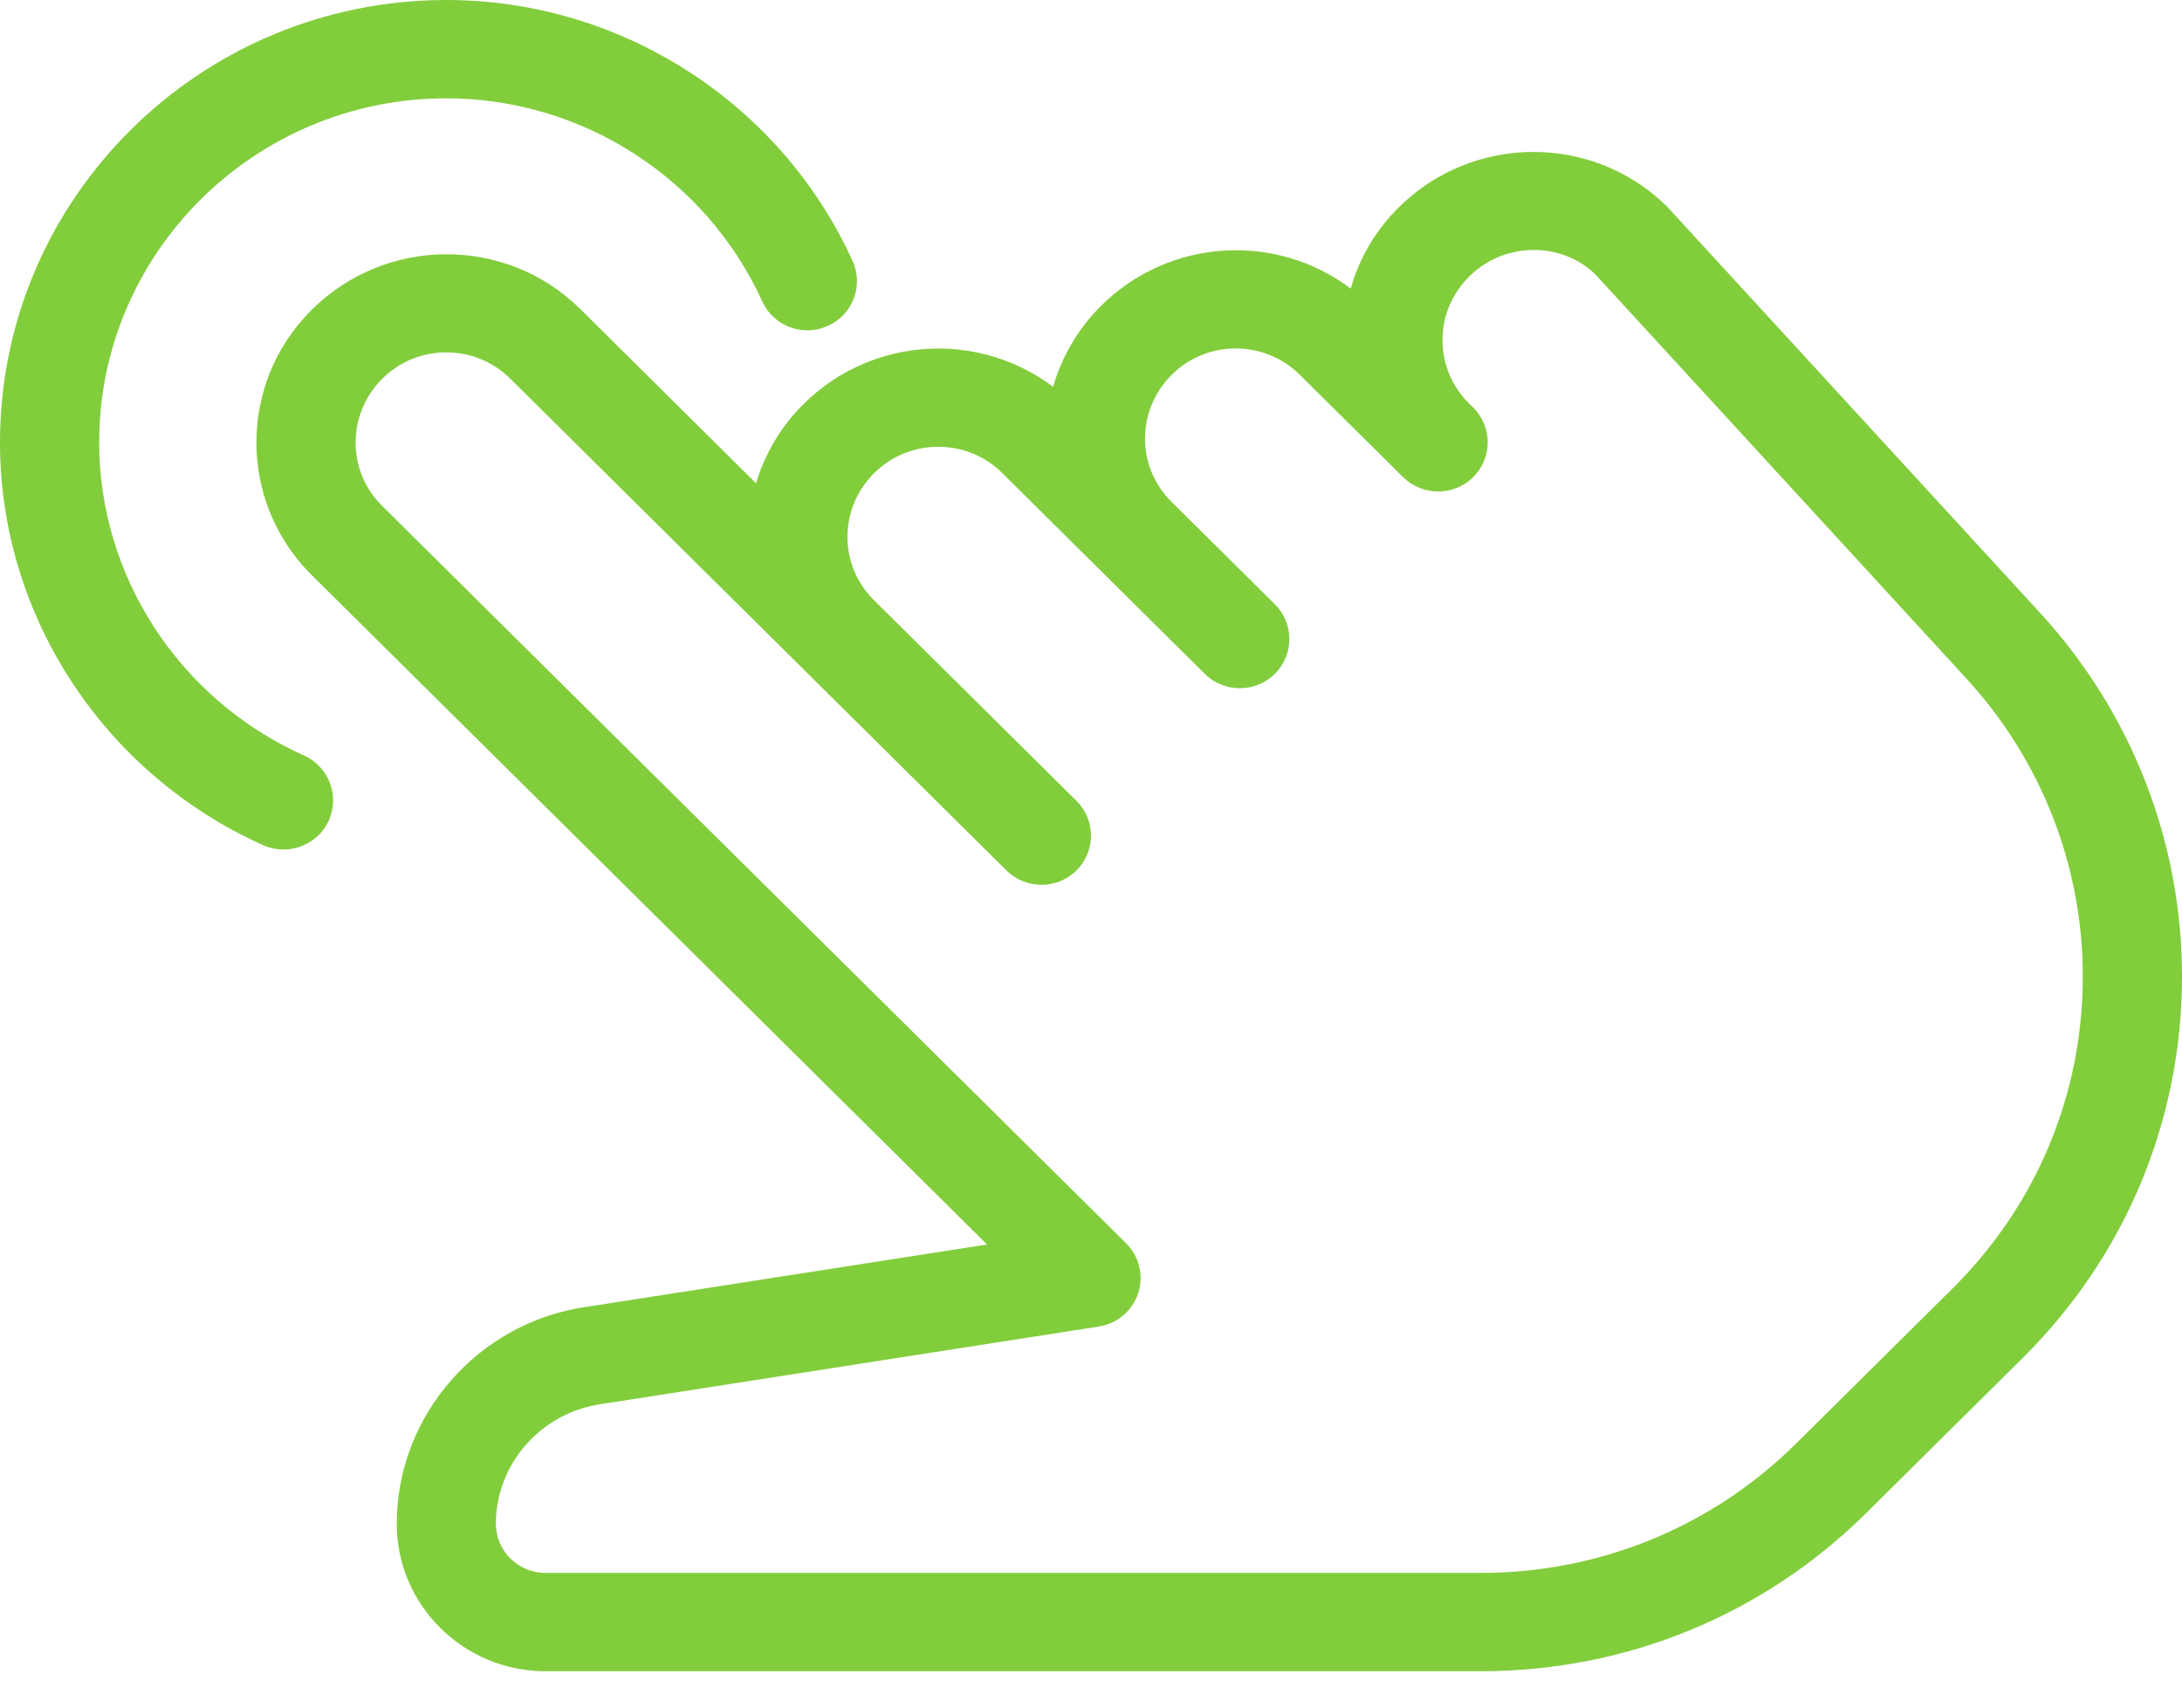
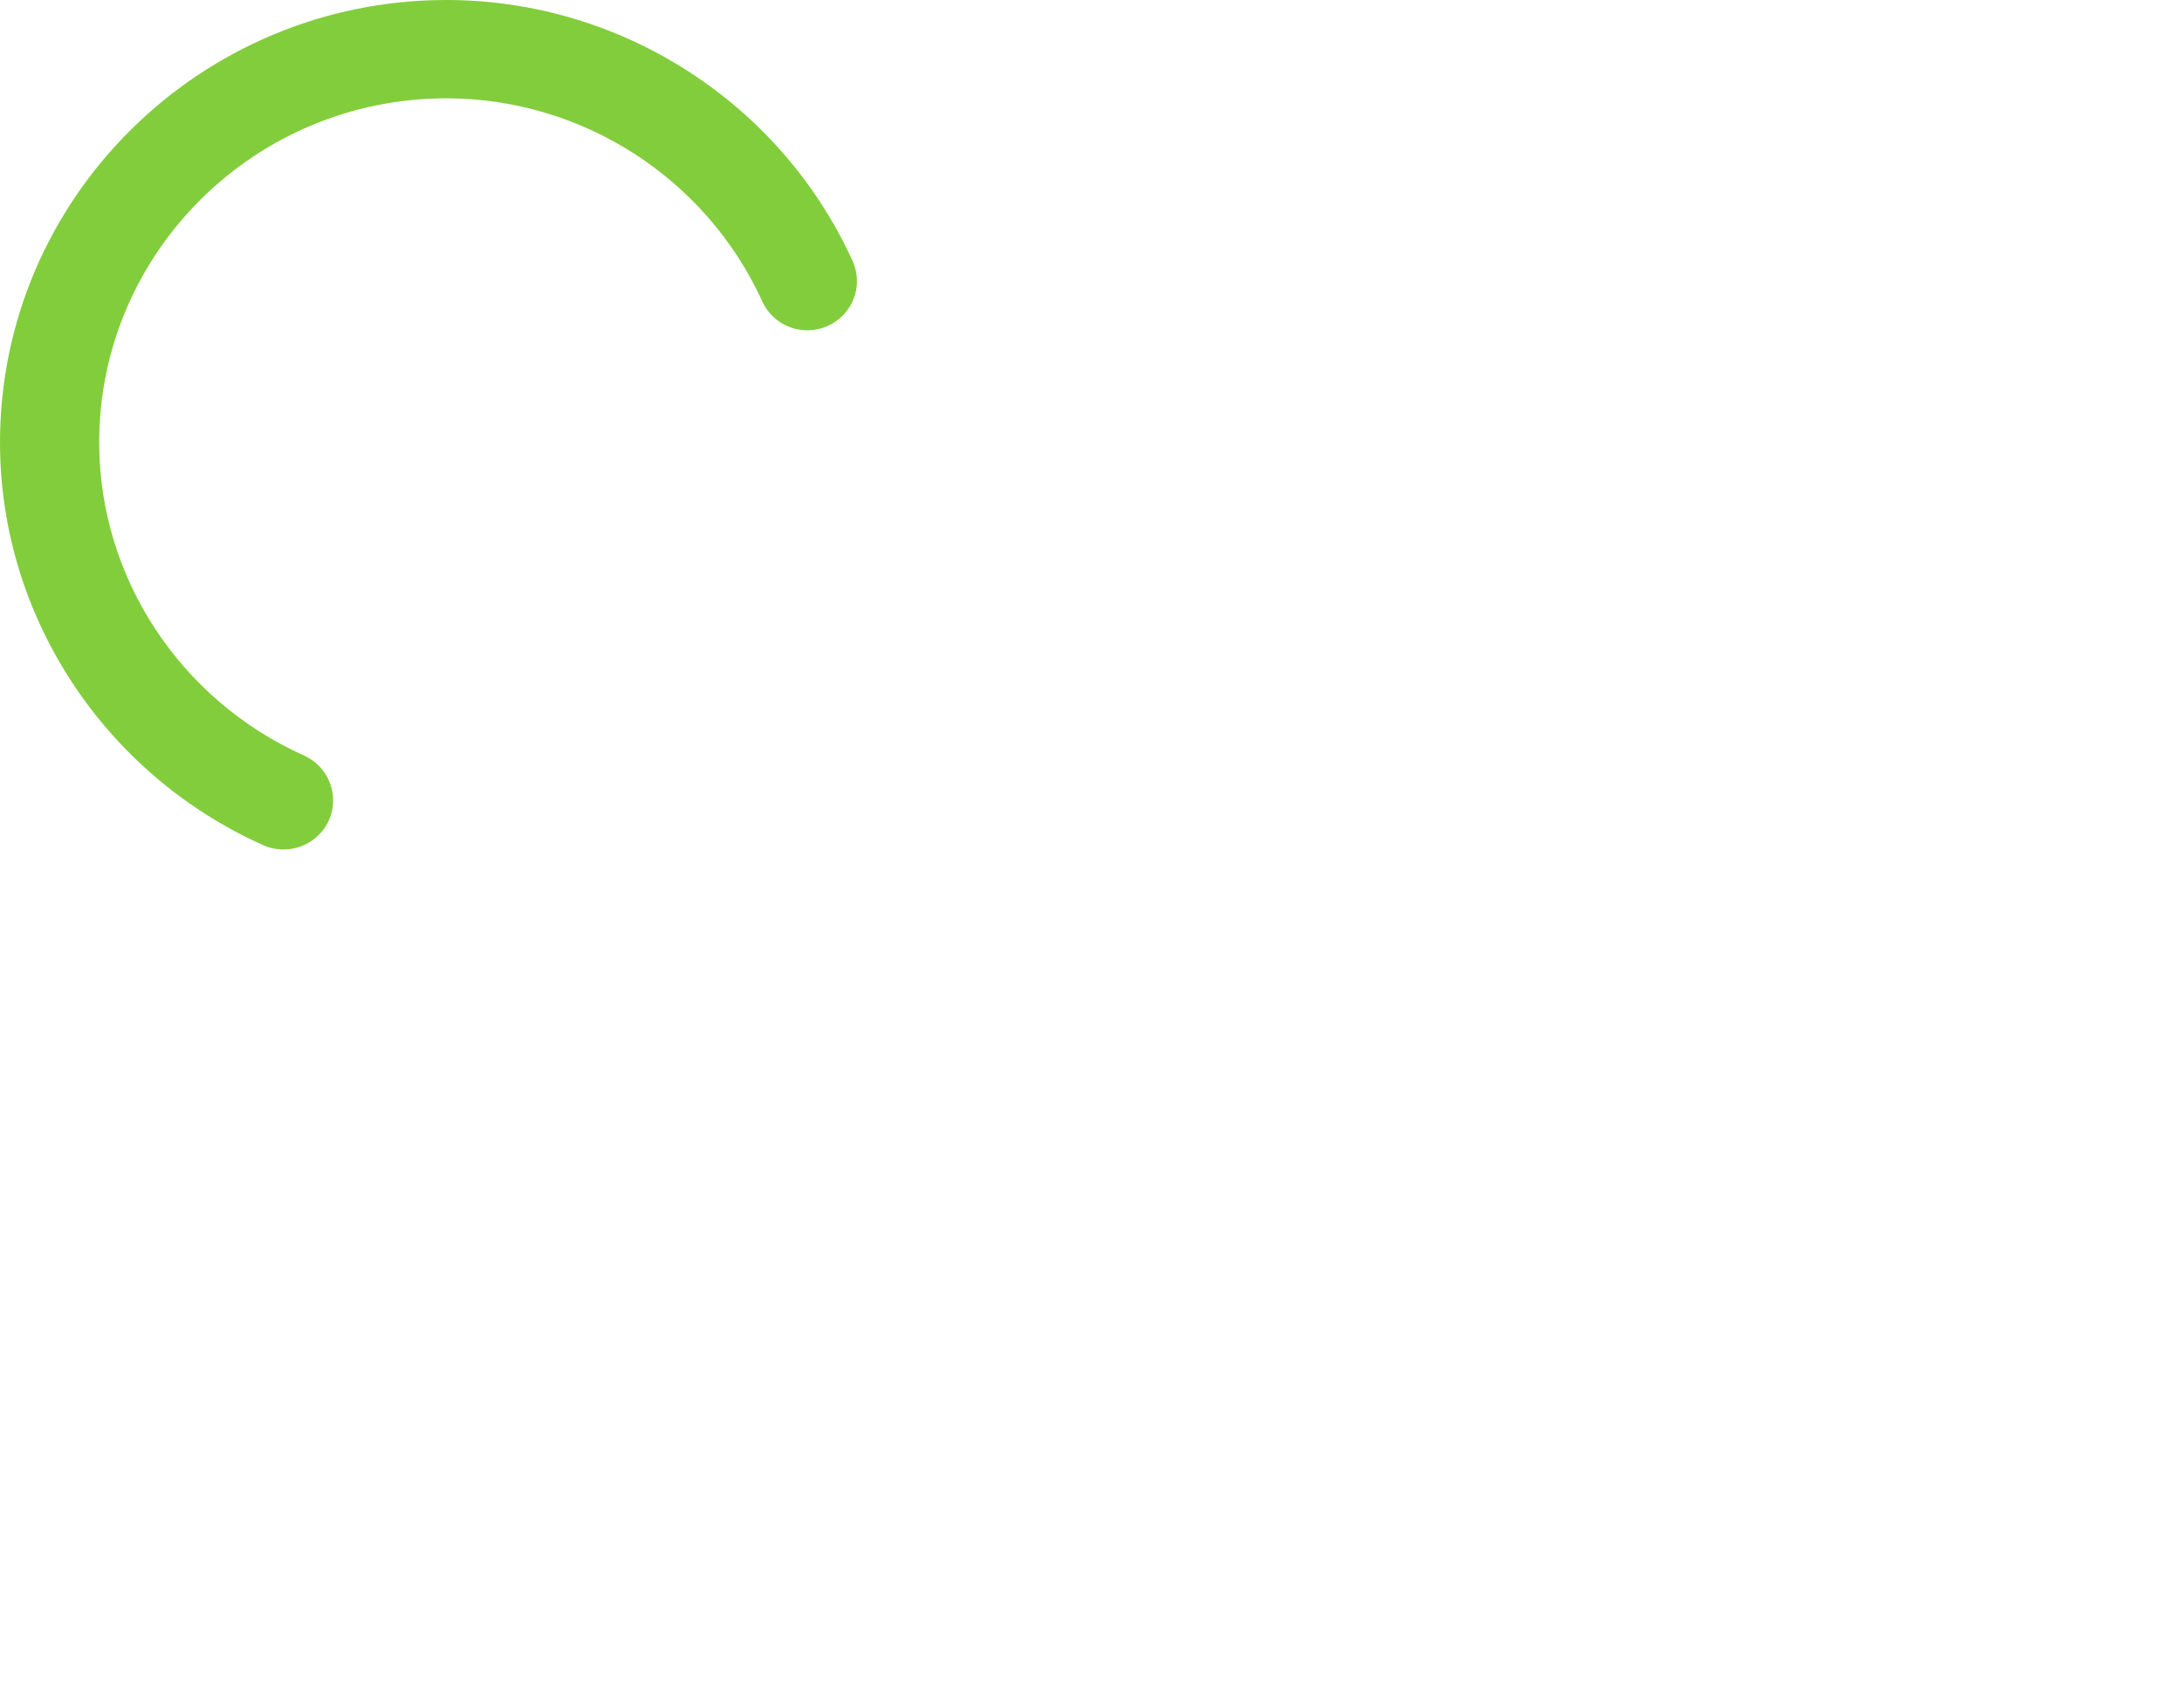
<svg xmlns="http://www.w3.org/2000/svg" width="46px" height="36px" viewBox="0 0 46 36" version="1.1">
  <title>tap 2</title>
  <g id="Page-1" stroke="none" stroke-width="1" fill="none" fill-rule="evenodd">
    <g id="homepage" transform="translate(-837, -825)" fill="#82CD3C" fill-rule="nonzero">
      <g id="tap" transform="translate(837, 825)">
-         <path d="M43.01,12.923 L35.148,4.359 C33.593,2.817 31.058,2.815 29.488,4.371 C28.991,4.864 28.652,5.455 28.476,6.085 C26.912,4.898 24.656,5.016 23.215,6.444 C22.72,6.937 22.381,7.528 22.201,8.156 C20.637,6.972 18.381,7.088 16.943,8.516 C16.456,8.999 16.121,9.575 15.939,10.189 L12.234,6.516 C10.678,4.974 8.144,4.972 6.574,6.529 C5.016,8.071 5.016,10.583 6.574,12.127 L20.809,26.237 L12.366,27.551 C10.084,27.874 8.364,29.839 8.364,32.125 C8.364,33.839 9.771,35.234 11.5,35.234 L31.215,35.234 C34.287,35.234 37.174,34.048 39.347,31.895 L42.636,28.635 C44.806,26.486 46,23.625 46,20.585 C46,17.746 44.938,15.024 43.01,12.923 Z M41.157,27.17 L37.868,30.43 C36.091,32.191 33.728,33.161 31.215,33.161 L11.5,33.161 C10.923,33.161 10.454,32.697 10.454,32.125 C10.454,30.865 11.404,29.781 12.677,29.601 L23.163,27.967 C23.552,27.907 23.872,27.636 23.995,27.265 C24.116,26.896 24.018,26.488 23.74,26.212 L8.052,10.661 C7.31,9.926 7.31,8.728 8.063,7.98 C8.435,7.613 8.922,7.428 9.409,7.428 C9.896,7.428 10.384,7.613 10.756,7.982 L21.217,18.351 C21.624,18.755 22.287,18.755 22.695,18.351 C22.898,18.148 23,17.882 23,17.617 C23,17.352 22.898,17.087 22.693,16.883 L18.421,12.649 C17.679,11.913 17.679,10.717 18.434,9.969 C19.174,9.236 20.385,9.236 21.125,9.969 L25.398,14.206 C25.806,14.61 26.469,14.61 26.877,14.206 C27.08,14.002 27.182,13.737 27.182,13.472 C27.182,13.207 27.08,12.941 26.875,12.738 L24.694,10.576 C23.952,9.841 23.952,8.645 24.706,7.897 C25.447,7.163 26.657,7.163 27.397,7.897 L29.589,10.069 C29.593,10.071 29.591,10.071 29.591,10.071 L29.593,10.073 C29.595,10.075 29.595,10.075 29.595,10.075 C29.597,10.077 29.597,10.077 29.597,10.077 L29.599,10.077 C29.601,10.077 29.601,10.079 29.601,10.079 C30.011,10.464 30.659,10.456 31.058,10.058 C31.466,9.654 31.466,8.997 31.058,8.593 L30.968,8.504 C30.609,8.147 30.41,7.673 30.41,7.169 C30.41,6.665 30.607,6.193 30.979,5.824 C31.723,5.09 32.928,5.092 33.637,5.789 L41.465,14.317 C43.039,16.036 43.909,18.262 43.909,20.585 C43.909,23.072 42.933,25.41 41.157,27.17 Z" id="Shape" />
        <path d="M17.973,5.499 C16.451,2.16 13.089,0 9.409,0 C4.222,0 0,4.185 0,9.327 C0,12.974 2.179,16.307 5.547,17.818 C5.687,17.88 5.834,17.909 5.978,17.909 C6.375,17.909 6.756,17.681 6.931,17.3 C7.168,16.778 6.933,16.164 6.409,15.928 C3.787,14.753 2.091,12.162 2.091,9.327 C2.091,5.327 5.374,2.073 9.409,2.073 C12.27,2.073 14.883,3.753 16.069,6.352 C16.305,6.875 16.926,7.109 17.451,6.871 C17.978,6.634 18.212,6.021 17.973,5.499 Z" id="Path" />
      </g>
    </g>
  </g>
</svg>